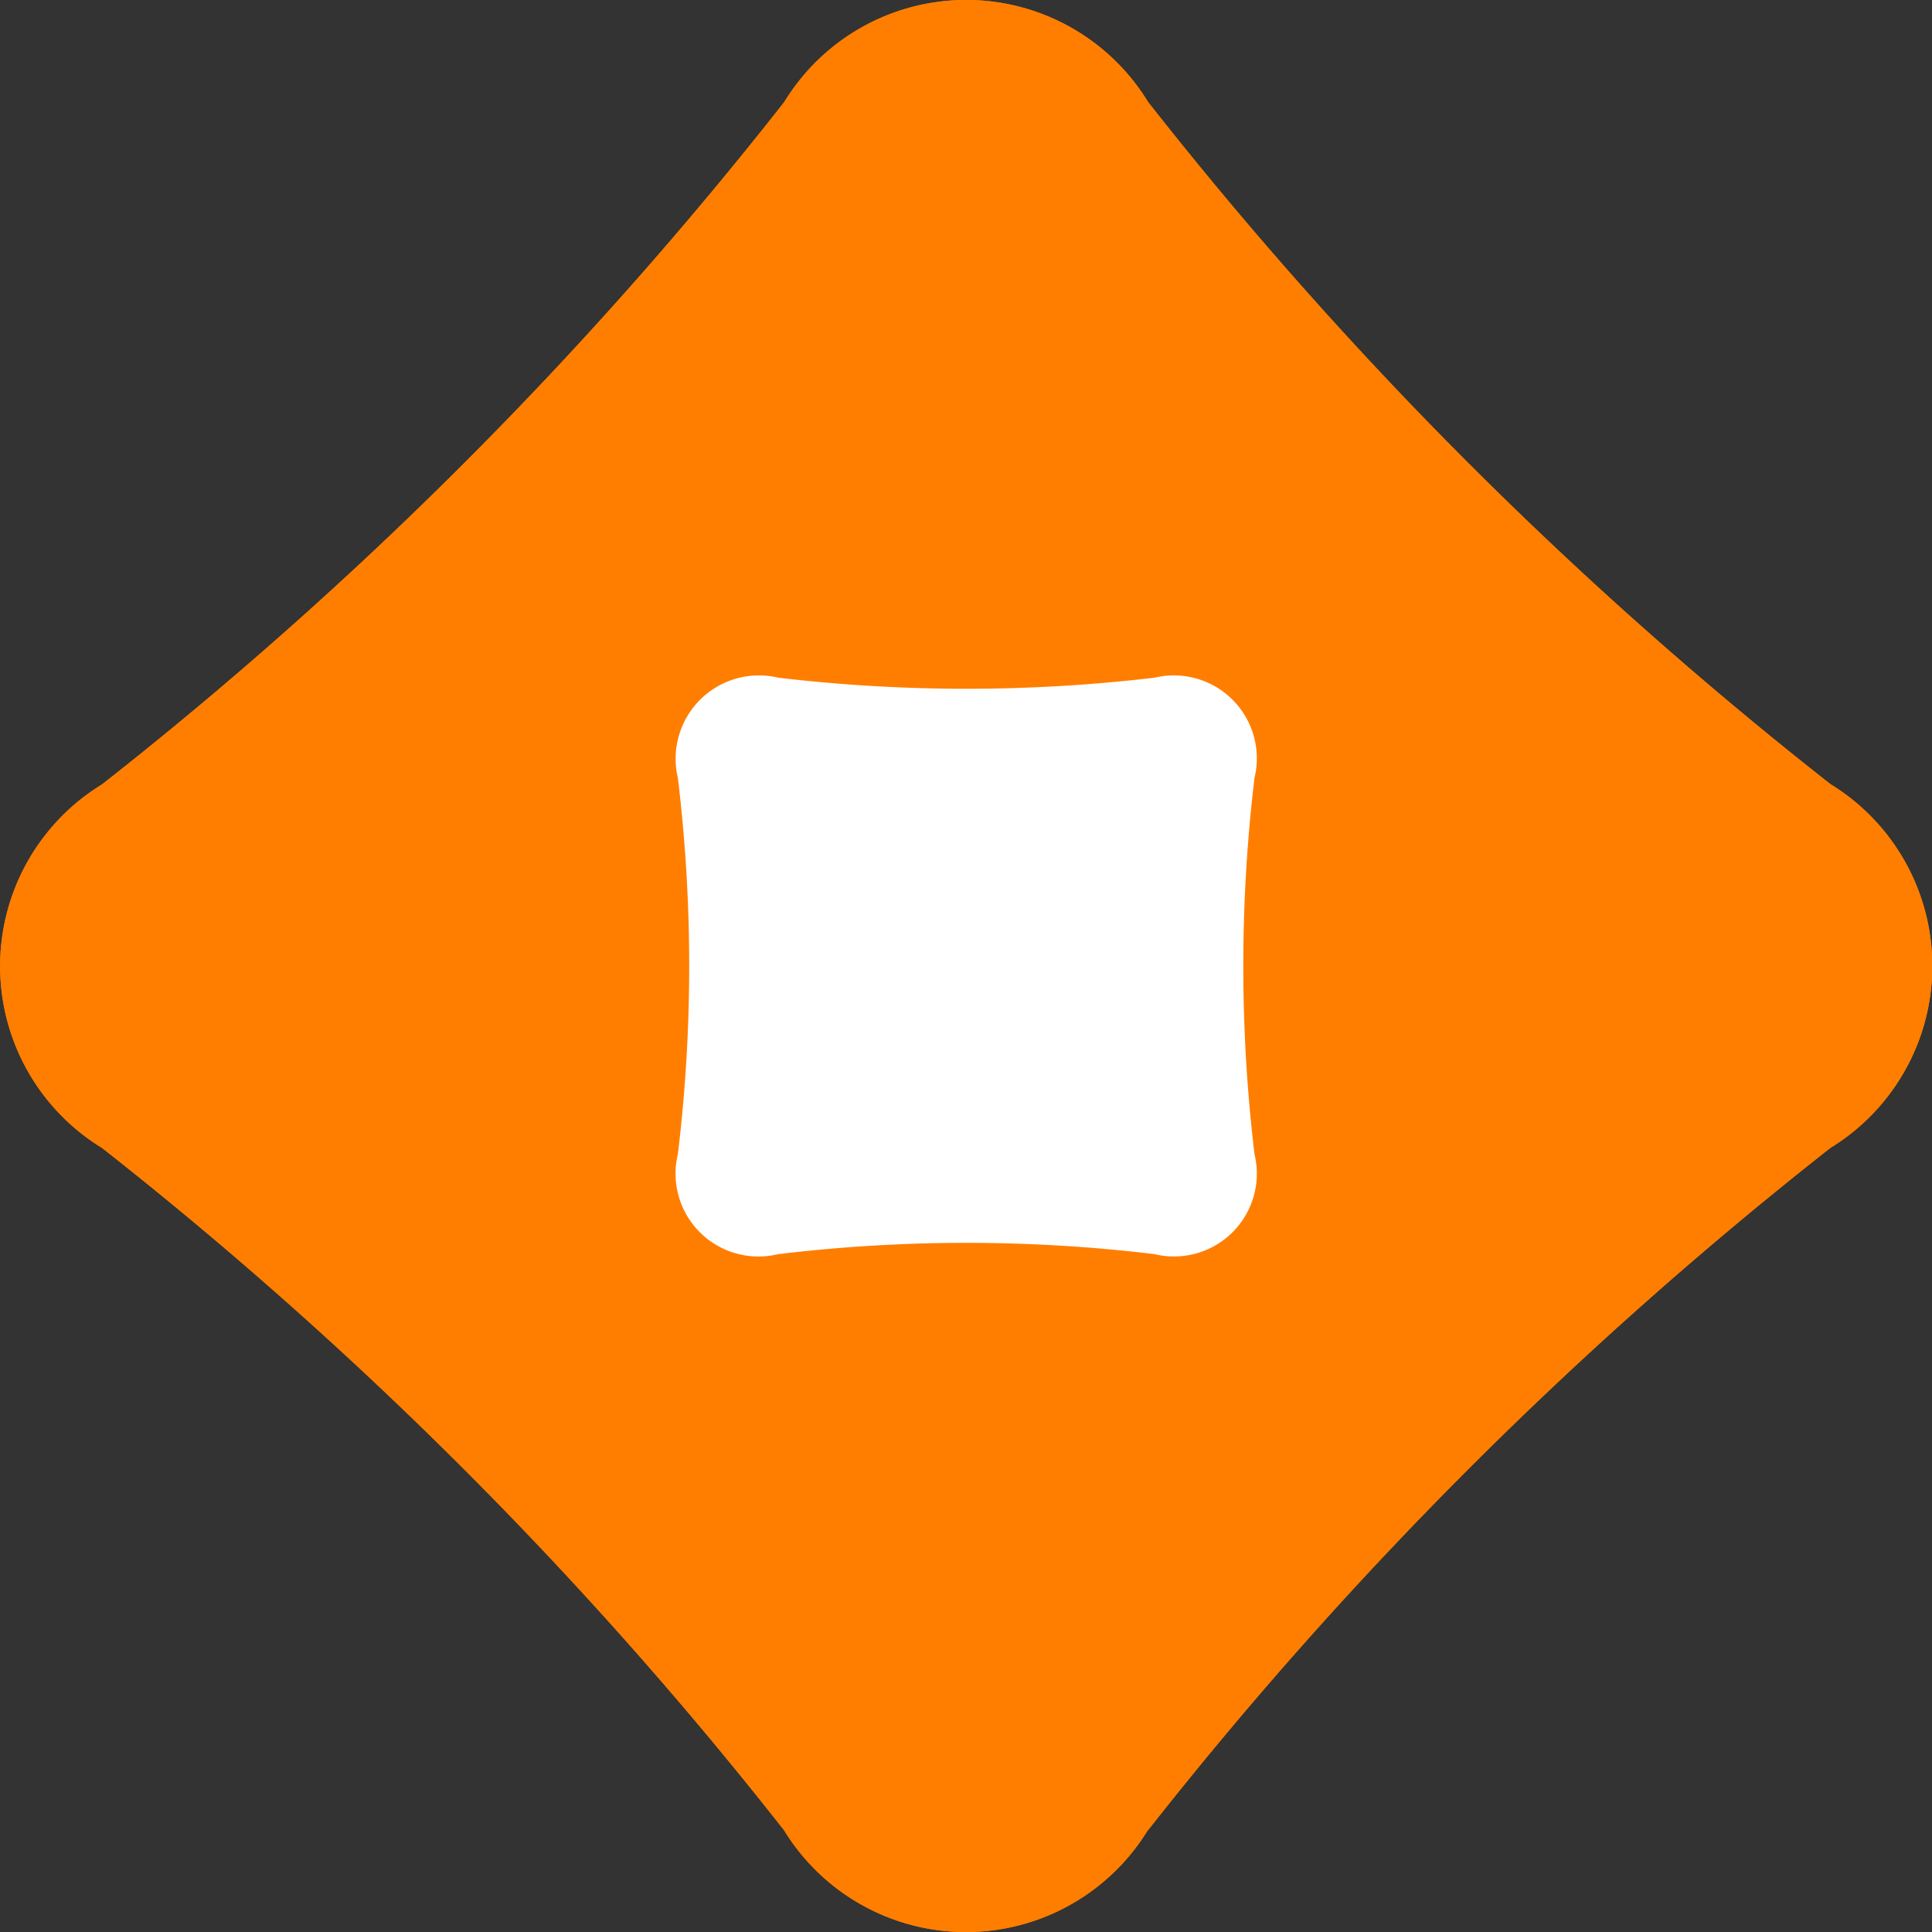
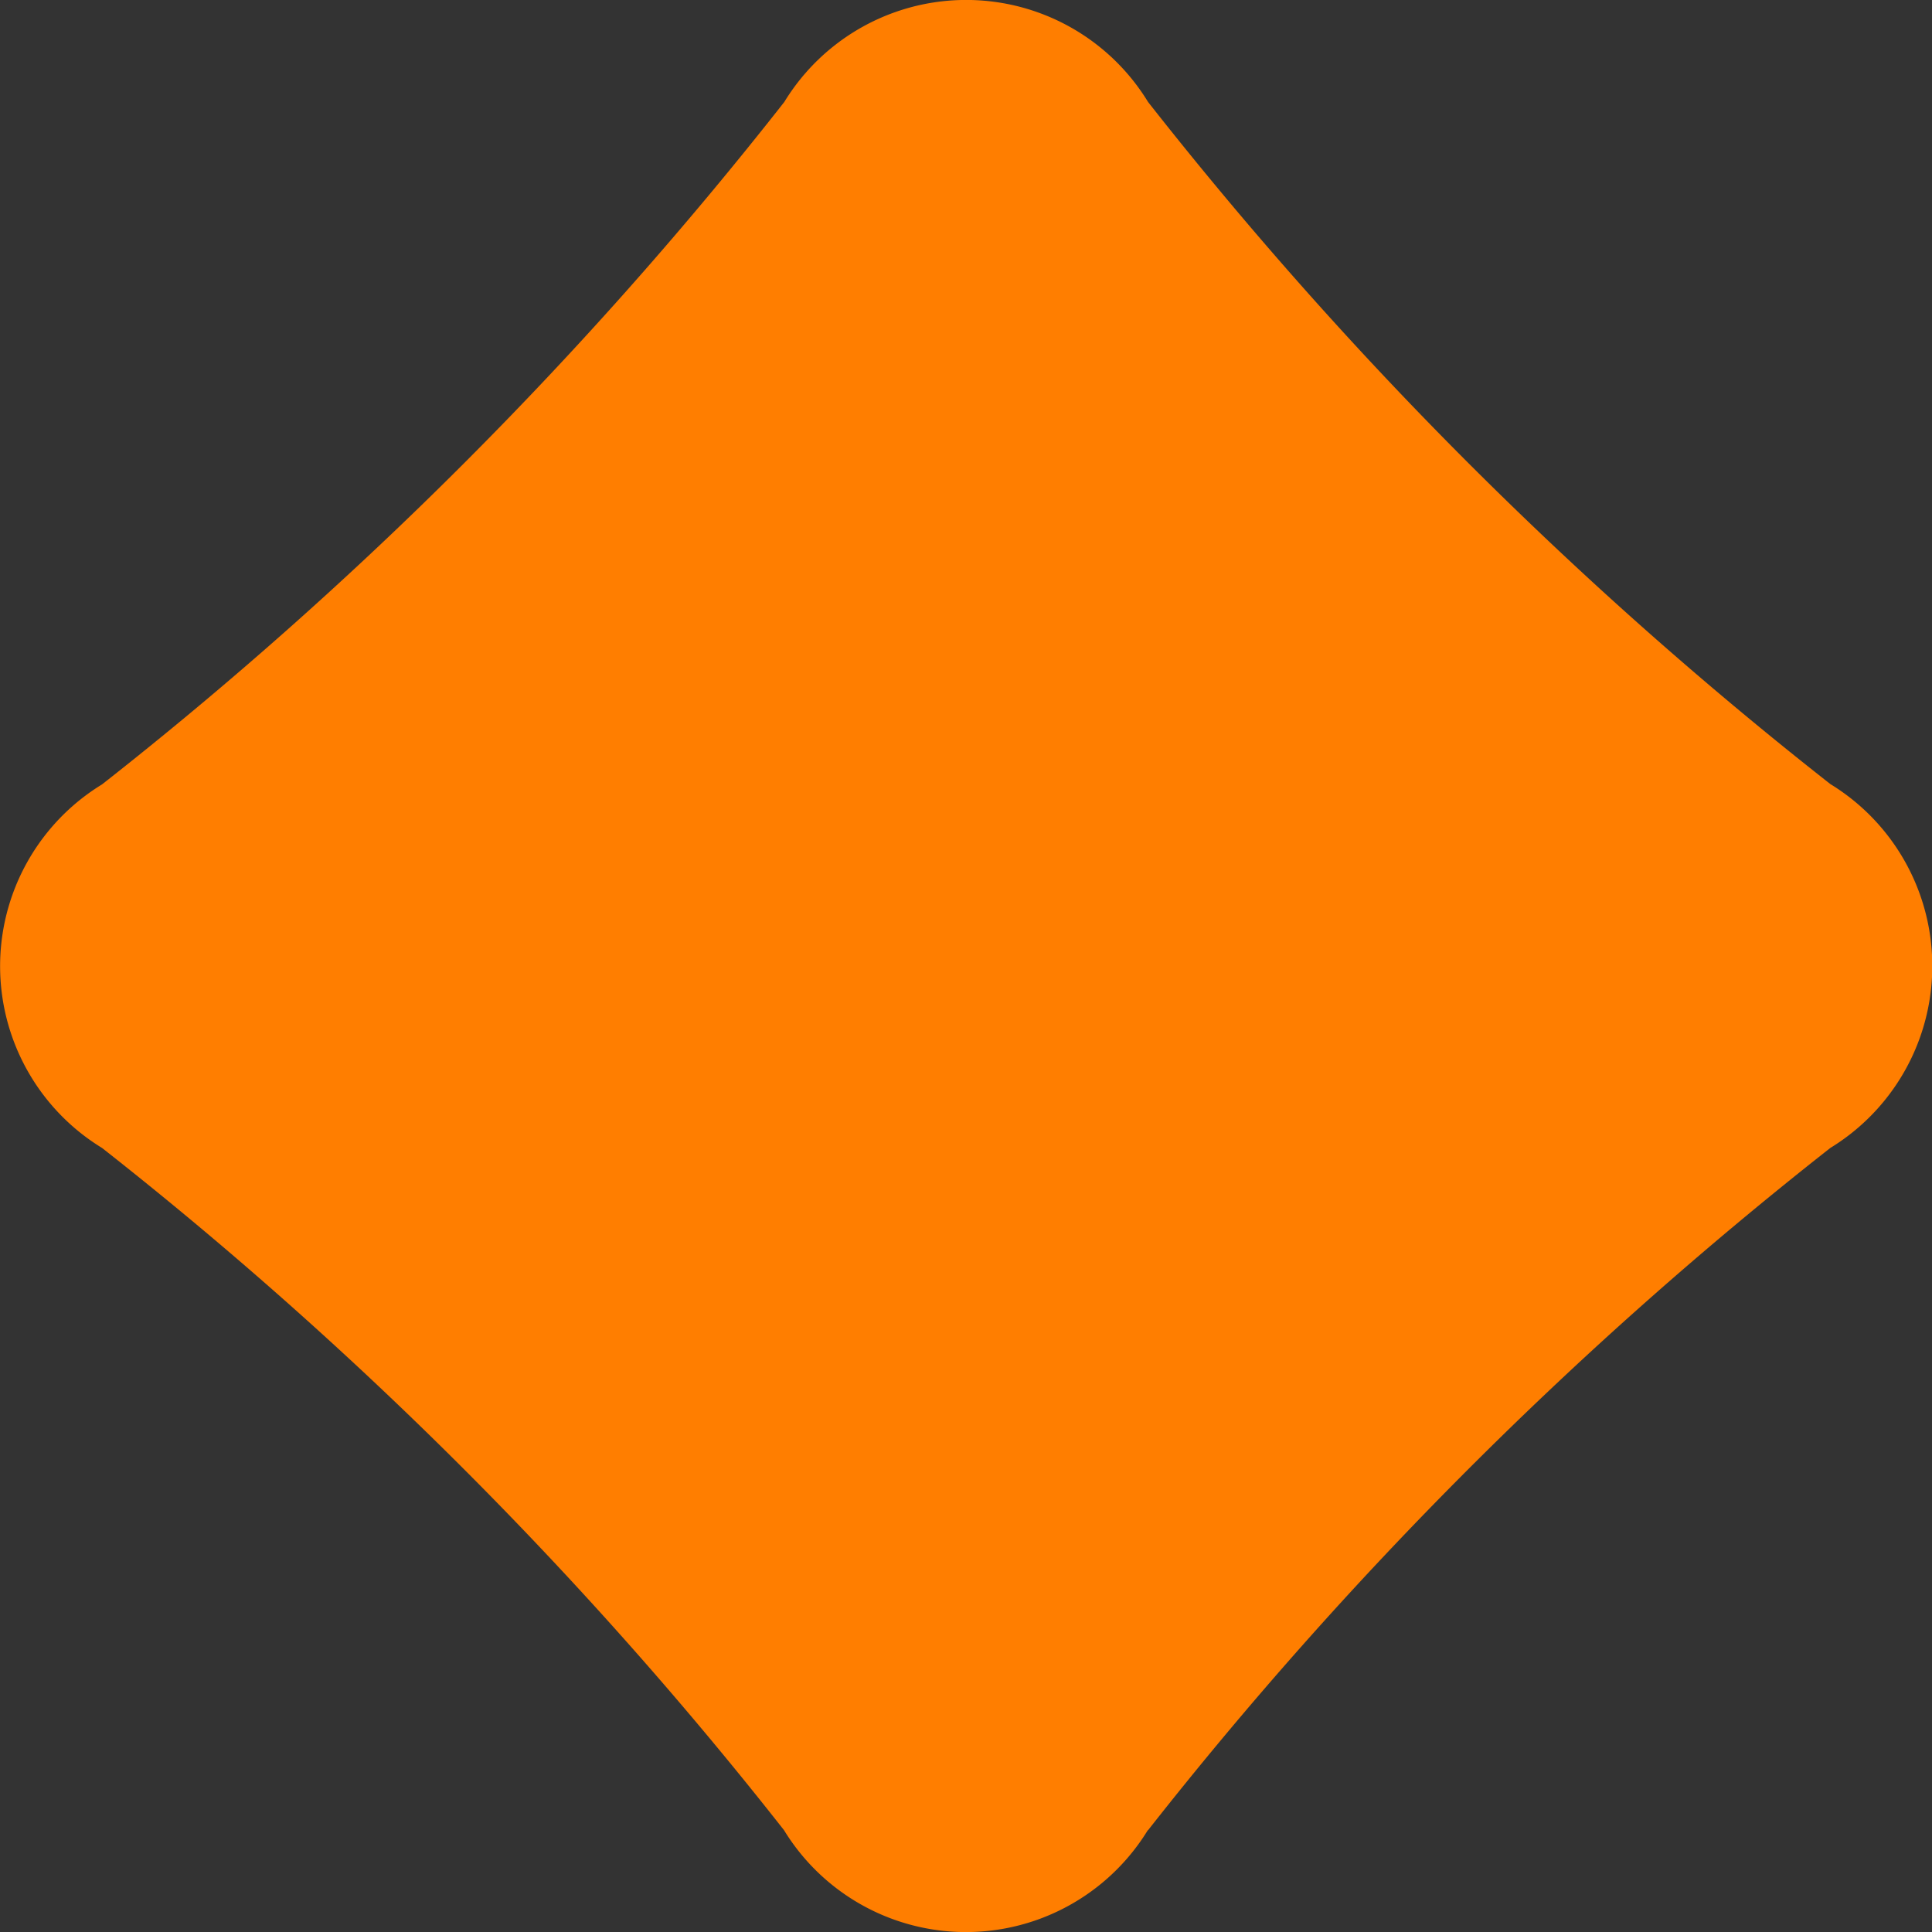
<svg xmlns="http://www.w3.org/2000/svg" width="22" height="22.001">
  <rect width="100%" height="100%" fill="#333333" stroke="none" />
  <g data-name="グループ 171888">
-     <path data-name="パス 1314533" d="M13.07 20.841a2.429 2.429 0 01-4.142 0 46.059 46.059 0 00-7.766-7.769 2.426 2.426 0 010-4.14 45.944 45.944 0 007.769-7.771 2.427 2.427 0 014.142 0 46 46 0 007.769 7.767 2.429 2.429 0 010 4.144 46.1 46.1 0 00-7.769 7.769" fill="#ff7e00" />
-     <path data-name="パス 1314535" d="M8.861 14.281a.944.944 0 01-1.142-1.139 17.833 17.833 0 000-4.283.949.949 0 011.144-1.142 18.239 18.239 0 004.283 0 .945.945 0 011.139 1.142 18.072 18.072 0 000 4.283.943.943 0 01-1.139 1.139 17.9 17.9 0 00-4.281 0" fill="#d70a14" />
    <g data-name="グループ 165151">
      <path data-name="パス 1314534" d="M13.07 20.841a2.429 2.429 0 01-4.142 0 46.059 46.059 0 00-7.766-7.769 2.426 2.426 0 010-4.14 45.944 45.944 0 007.769-7.771 2.427 2.427 0 014.142 0 46 46 0 007.769 7.767 2.429 2.429 0 010 4.144 46.1 46.1 0 00-7.769 7.769" fill="#ff7e00" />
-       <path data-name="パス 1314536" d="M8.861 14.281a.944.944 0 01-1.142-1.139 17.833 17.833 0 000-4.283.949.949 0 011.144-1.142 18.239 18.239 0 004.283 0 .945.945 0 011.139 1.142 18.072 18.072 0 000 4.283.943.943 0 01-1.139 1.139 17.9 17.9 0 00-4.281 0" fill="#fff" />
    </g>
  </g>
</svg>